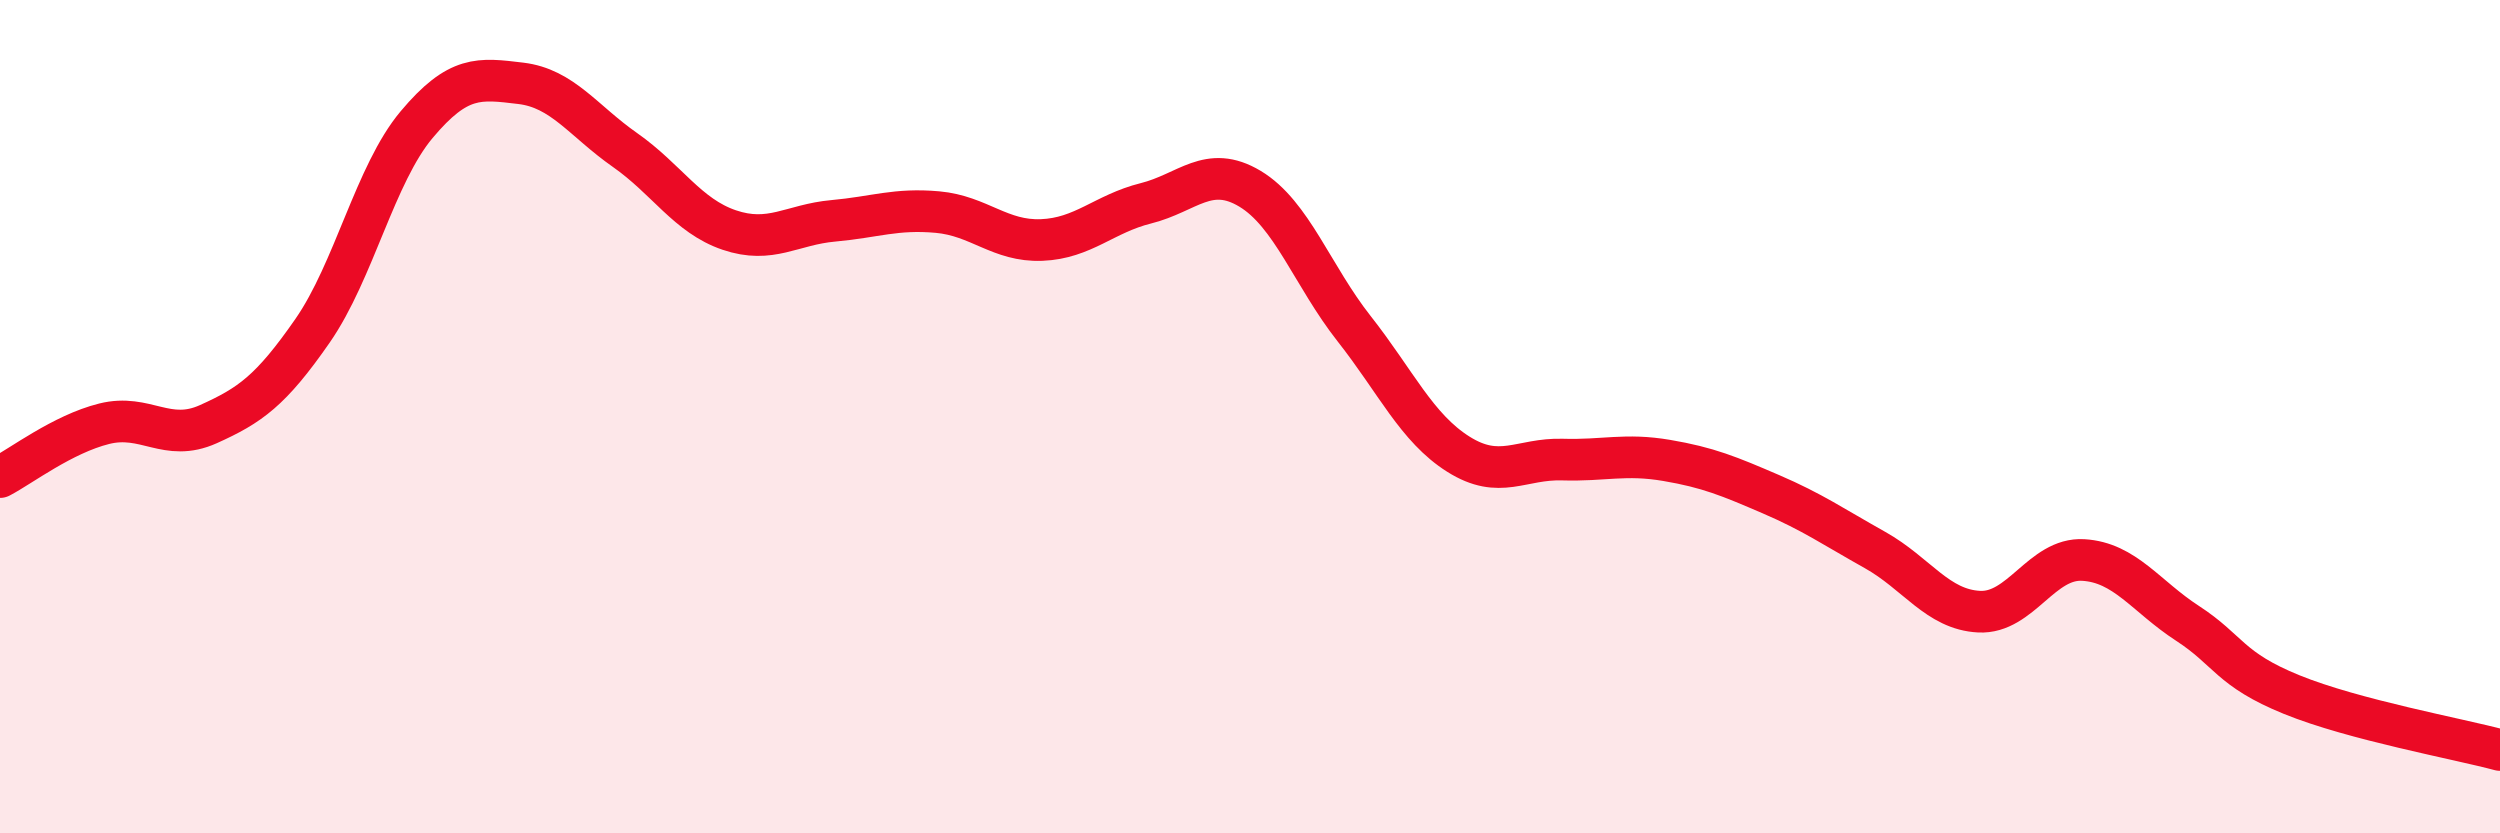
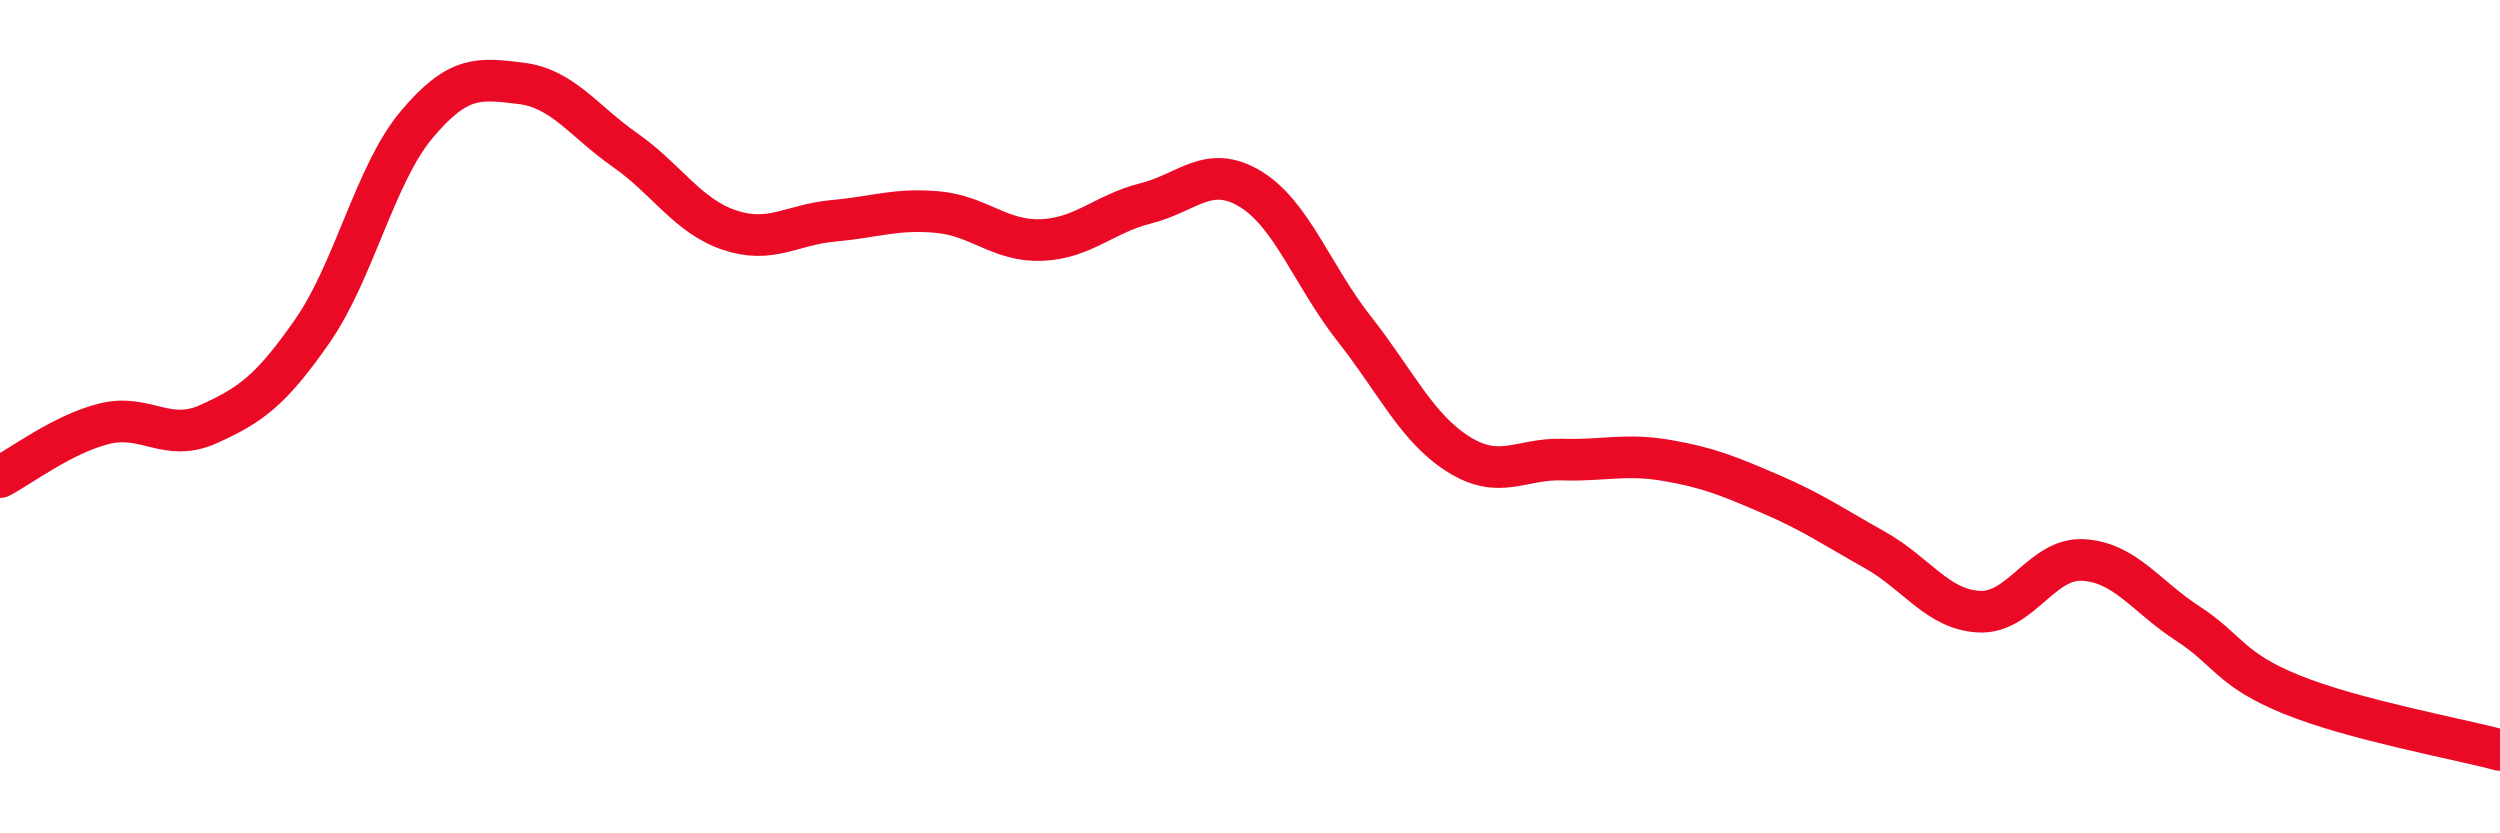
<svg xmlns="http://www.w3.org/2000/svg" width="60" height="20" viewBox="0 0 60 20">
-   <path d="M 0,11.45 C 0.5,11.19 1.5,10.42 2.5,10.17 C 3.5,9.92 4,10.63 5,10.18 C 6,9.73 6.5,9.38 7.5,7.94 C 8.5,6.5 9,4.18 10,2.99 C 11,1.8 11.5,1.88 12.5,2 C 13.5,2.12 14,2.9 15,3.6 C 16,4.3 16.5,5.18 17.5,5.52 C 18.5,5.86 19,5.39 20,5.3 C 21,5.21 21.5,5 22.5,5.09 C 23.5,5.18 24,5.8 25,5.76 C 26,5.72 26.5,5.13 27.5,4.88 C 28.5,4.63 29,3.93 30,4.53 C 31,5.13 31.5,6.62 32.5,7.89 C 33.5,9.16 34,10.27 35,10.9 C 36,11.53 36.5,11 37.5,11.03 C 38.5,11.06 39,10.88 40,11.05 C 41,11.22 41.5,11.43 42.5,11.86 C 43.5,12.29 44,12.64 45,13.2 C 46,13.76 46.5,14.63 47.5,14.68 C 48.5,14.73 49,13.38 50,13.44 C 51,13.5 51.5,14.31 52.5,14.96 C 53.5,15.61 53.5,16.06 55,16.67 C 56.5,17.28 59,17.73 60,18L60 20L0 20Z" fill="#EB0A25" opacity="0.1" stroke-linecap="round" stroke-linejoin="round" />
  <path d="M 0,11.45 C 0.5,11.19 1.5,10.42 2.5,10.17 C 3.5,9.92 4,10.63 5,10.18 C 6,9.73 6.5,9.38 7.5,7.94 C 8.5,6.5 9,4.18 10,2.99 C 11,1.8 11.5,1.88 12.5,2 C 13.5,2.12 14,2.9 15,3.6 C 16,4.3 16.5,5.18 17.5,5.52 C 18.5,5.86 19,5.39 20,5.3 C 21,5.21 21.5,5 22.5,5.09 C 23.5,5.18 24,5.8 25,5.76 C 26,5.72 26.5,5.13 27.5,4.88 C 28.5,4.63 29,3.93 30,4.53 C 31,5.13 31.5,6.62 32.5,7.89 C 33.5,9.16 34,10.27 35,10.9 C 36,11.53 36.5,11 37.5,11.03 C 38.5,11.06 39,10.88 40,11.05 C 41,11.22 41.5,11.43 42.5,11.86 C 43.5,12.29 44,12.64 45,13.2 C 46,13.76 46.5,14.63 47.5,14.68 C 48.5,14.73 49,13.38 50,13.44 C 51,13.5 51.5,14.31 52.5,14.96 C 53.5,15.61 53.5,16.06 55,16.67 C 56.5,17.28 59,17.73 60,18" stroke="#EB0A25" stroke-width="1" fill="none" stroke-linecap="round" stroke-linejoin="round" />
</svg>